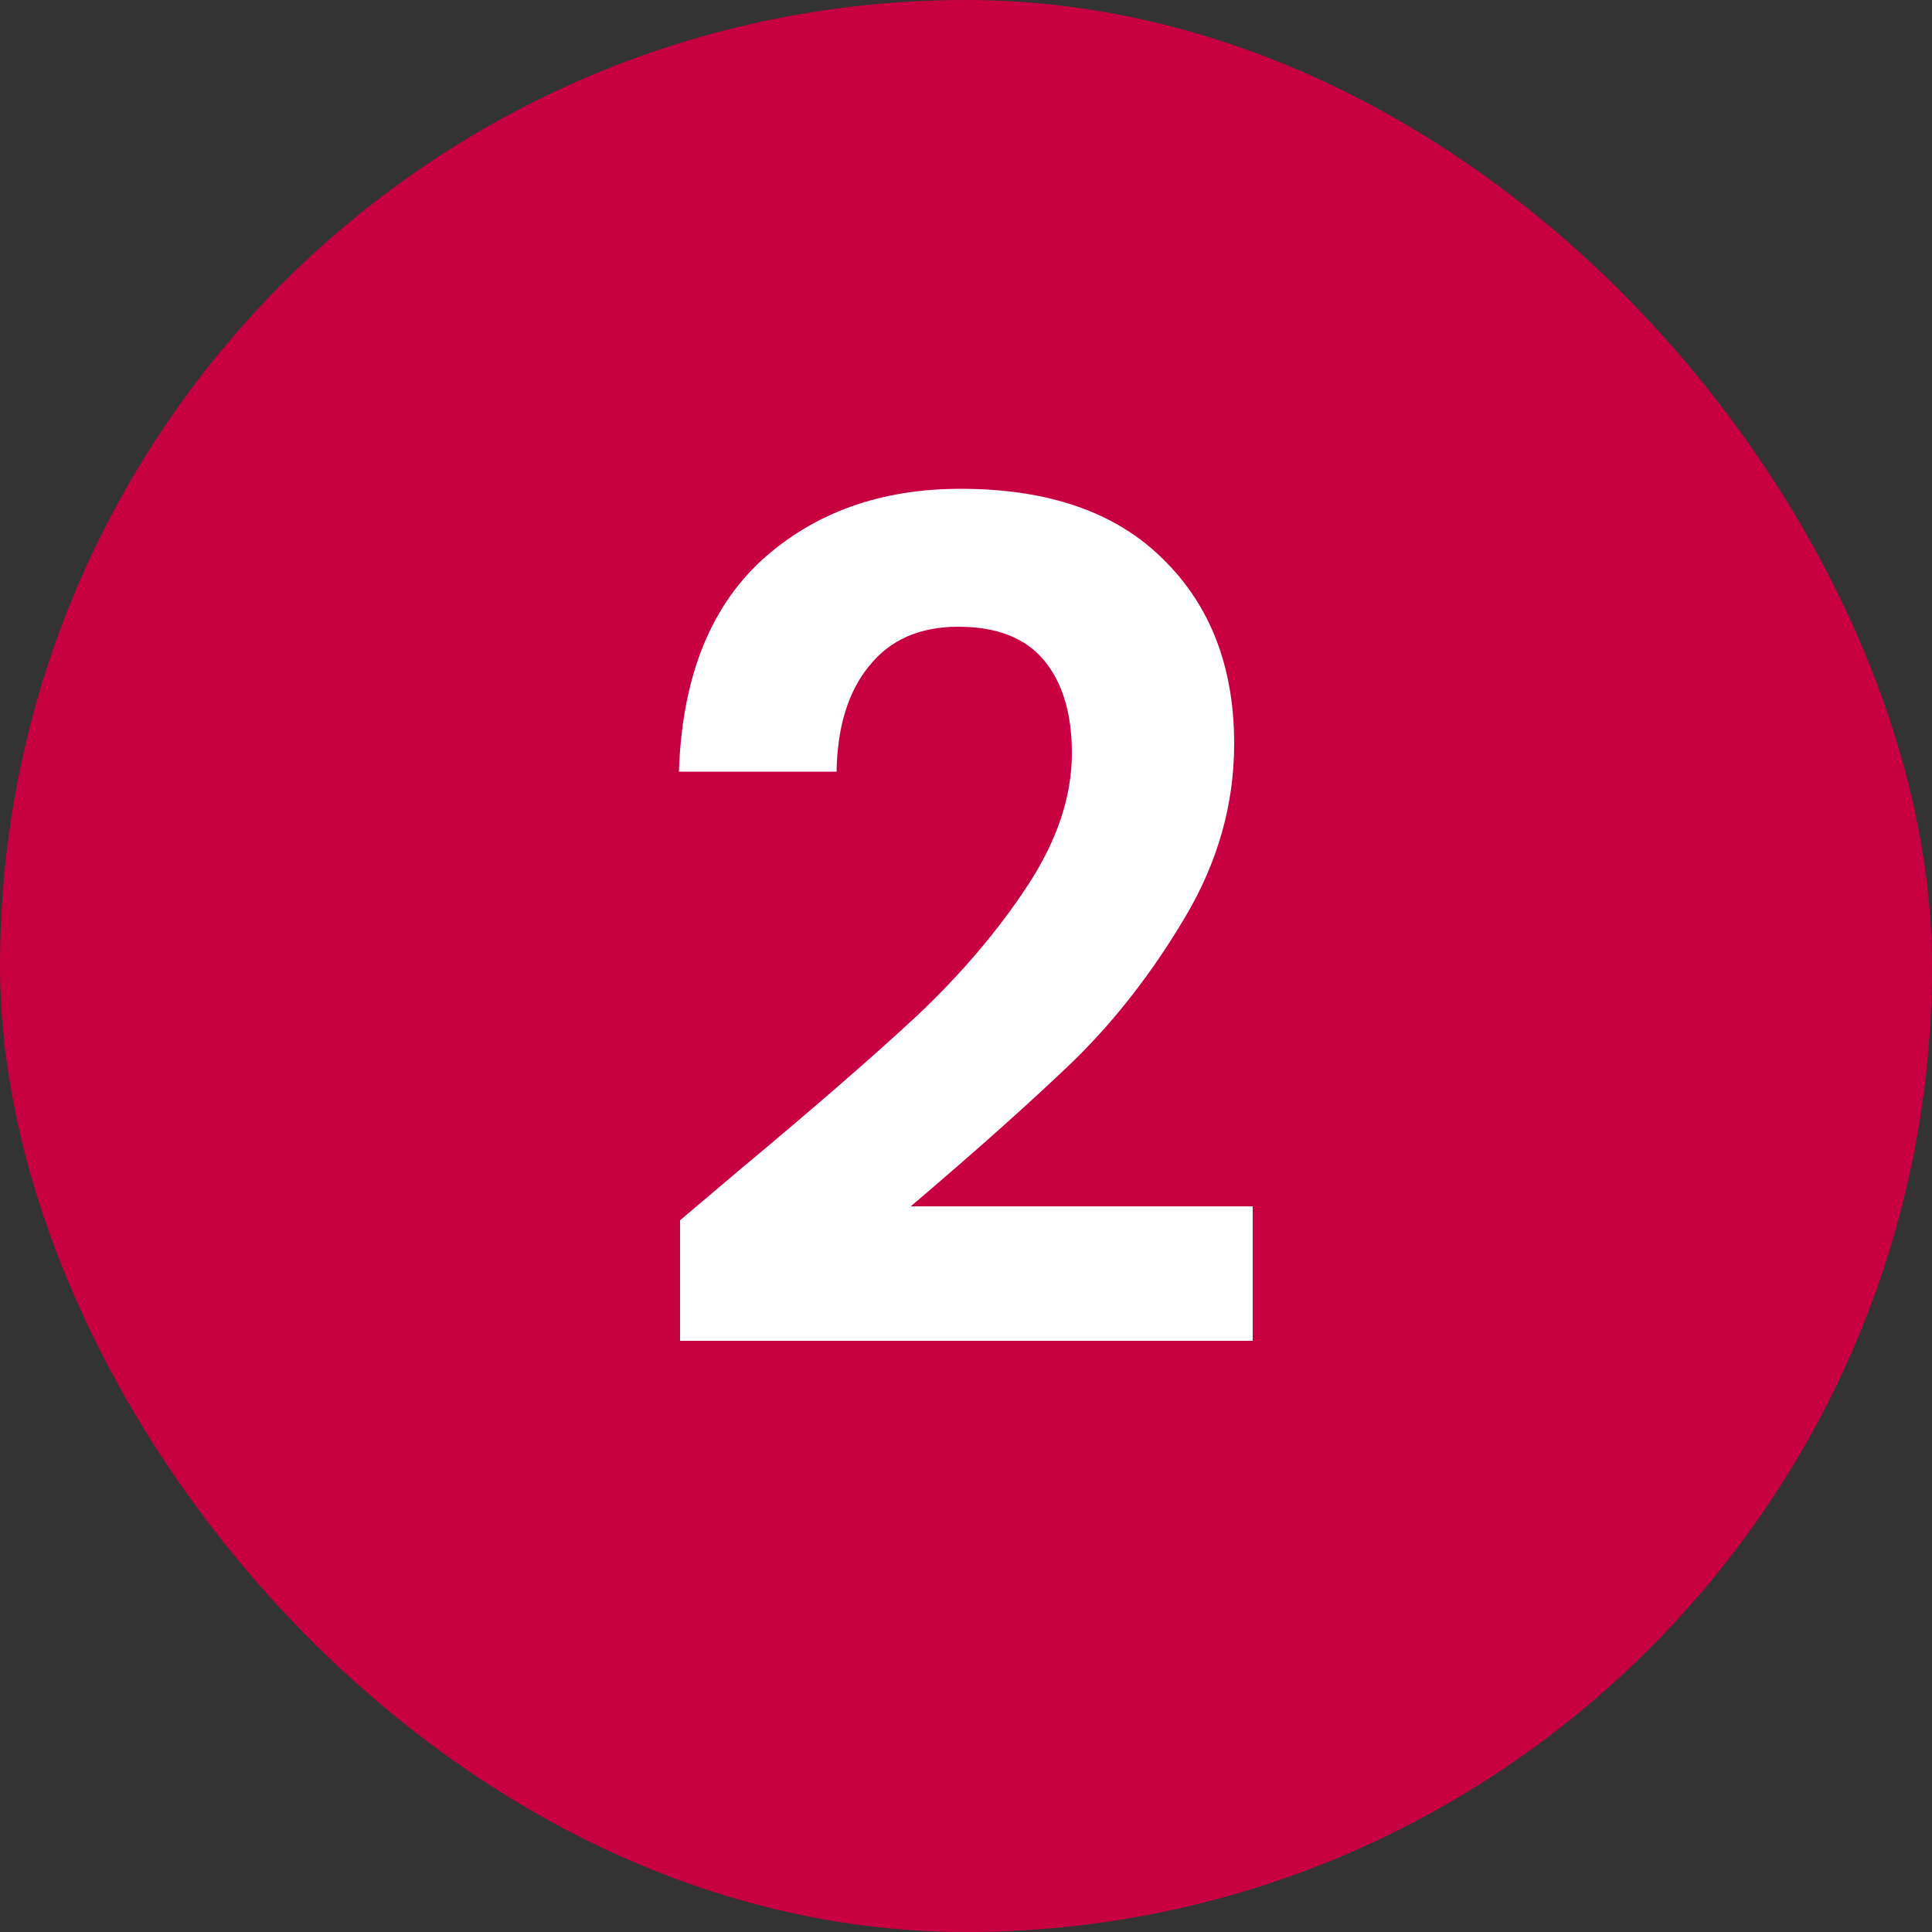
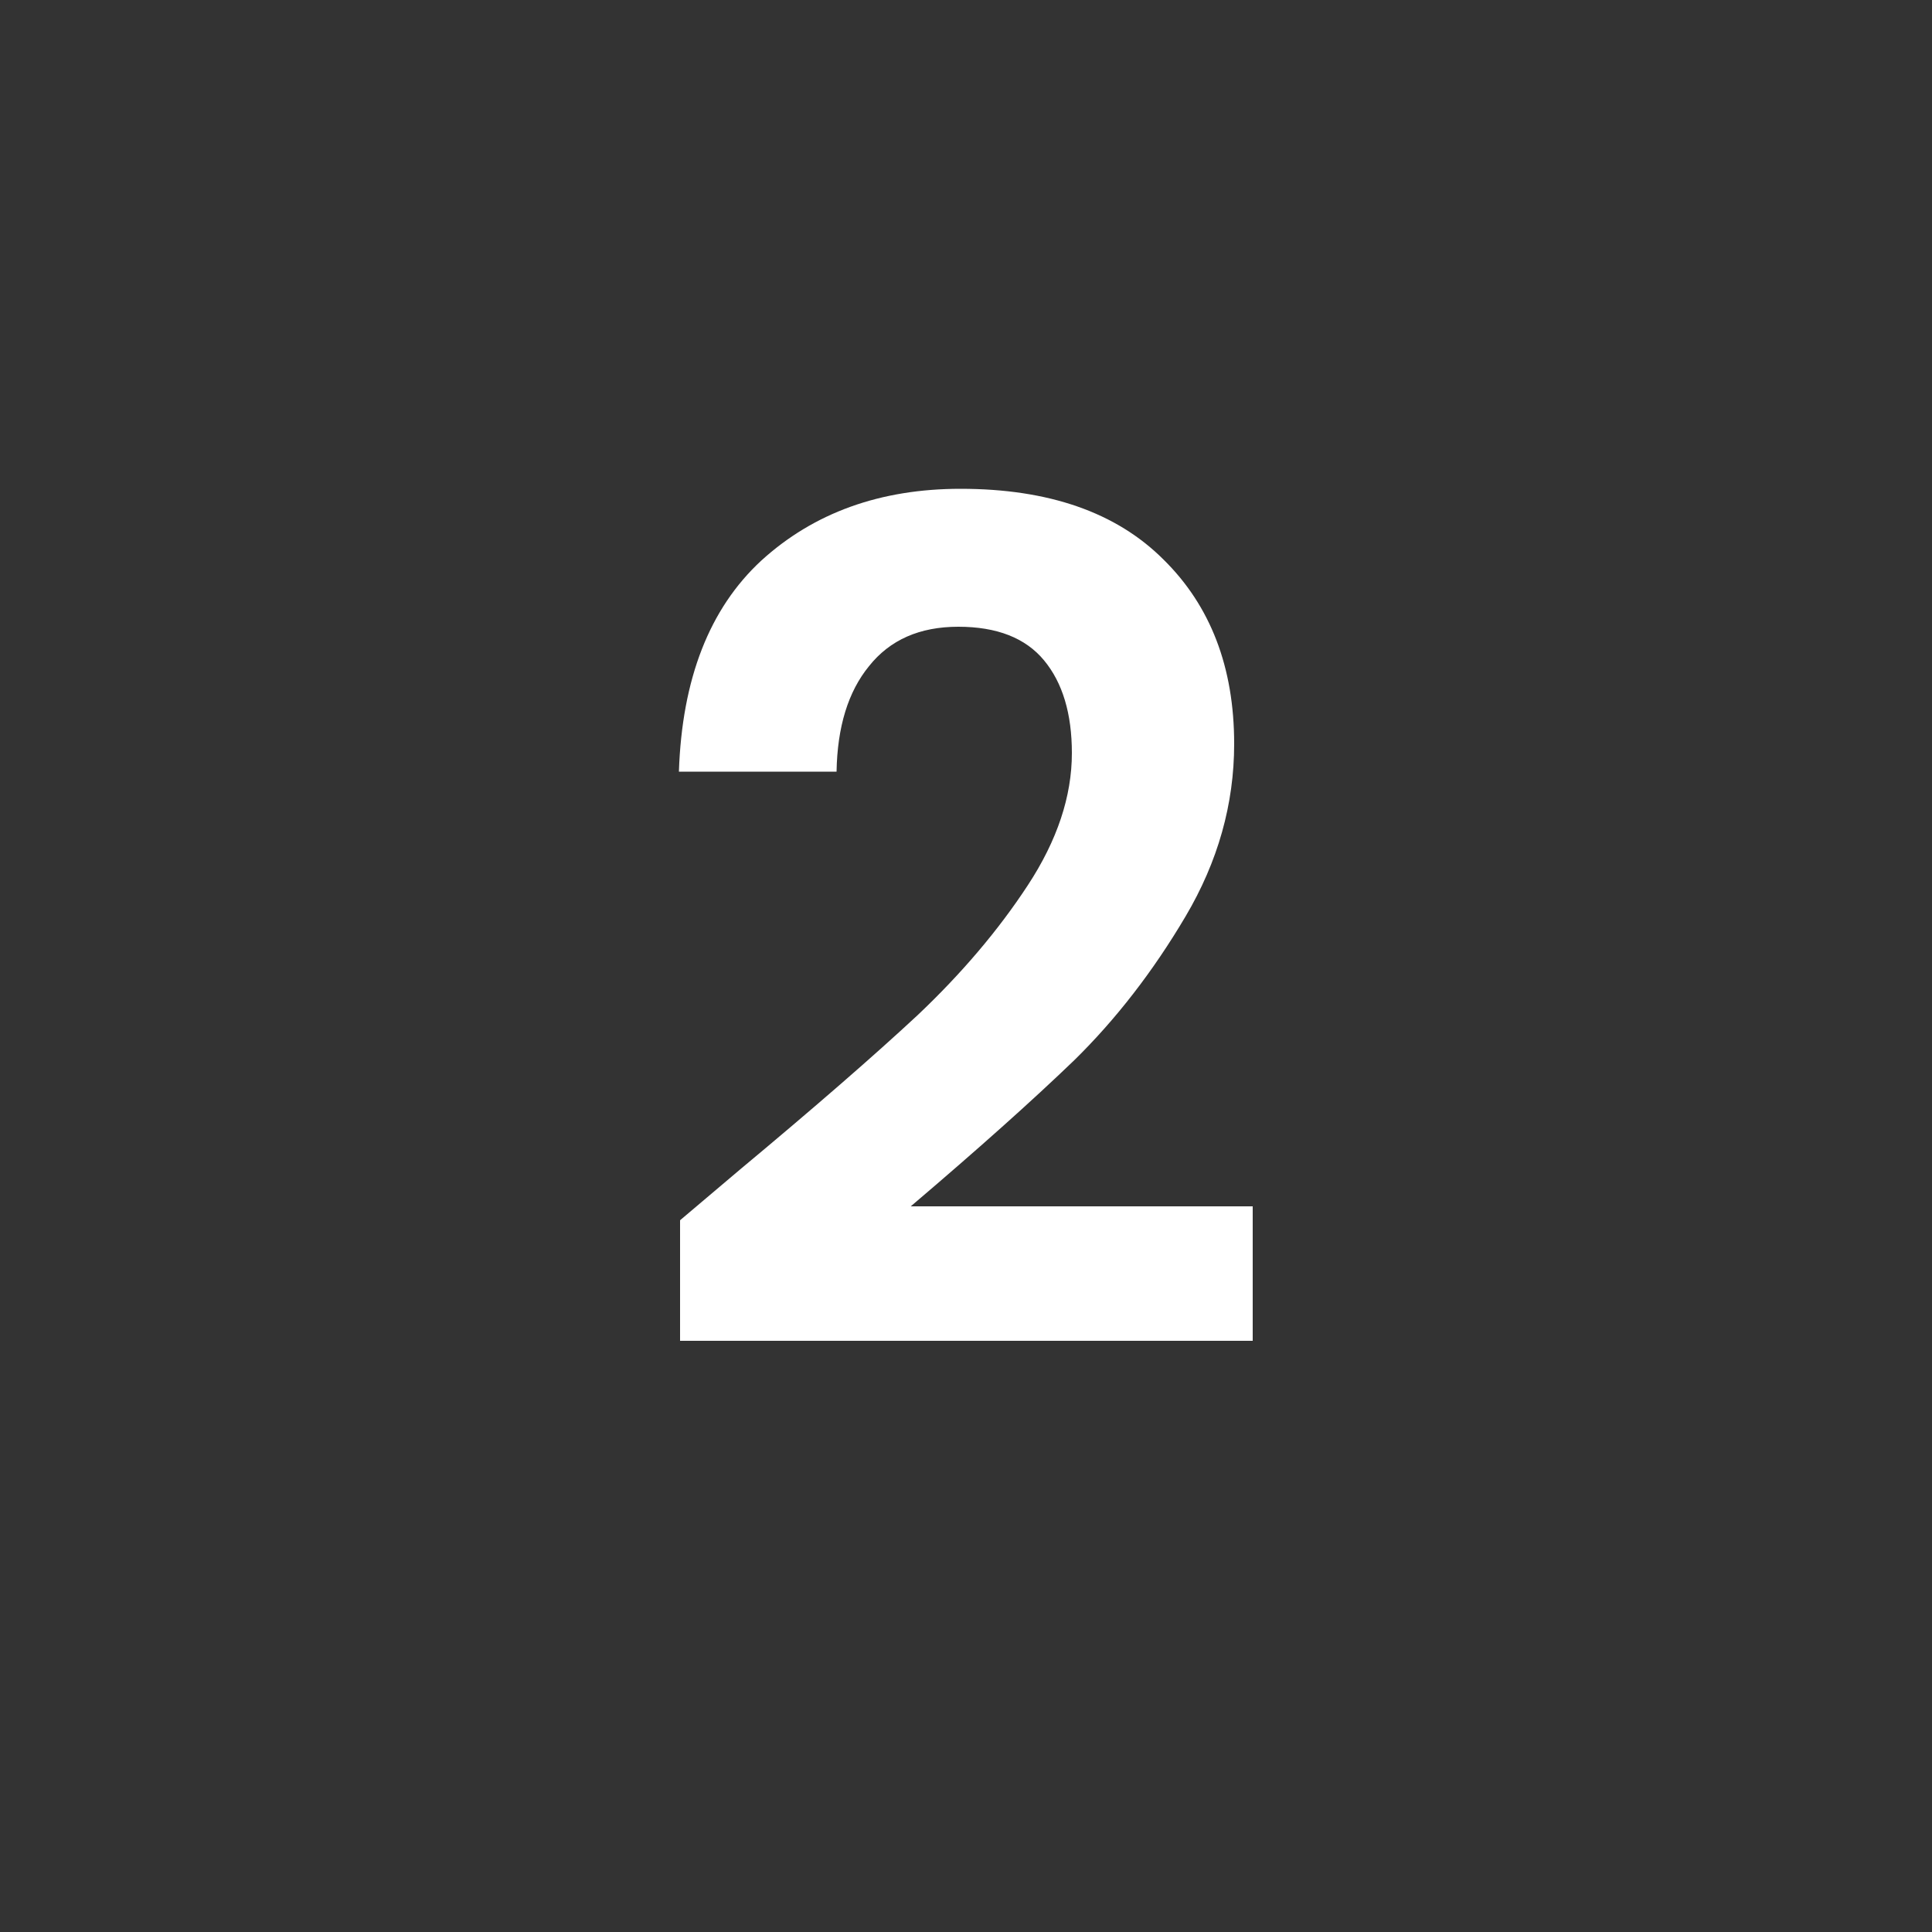
<svg xmlns="http://www.w3.org/2000/svg" width="40" height="40" viewBox="0 0 40 40" fill="none">
  <rect x="0" y="0" width="40" height="40" fill="#333333" stroke="none" />
-   <rect width="40" height="40" rx="20" fill="#C80041" />
  <path d="M15.328 24.208C16.864 22.928 18.088 21.864 19 21.016C19.912 20.152 20.672 19.256 21.28 18.328C21.888 17.4 22.192 16.488 22.192 15.592C22.192 14.776 22 14.136 21.616 13.672C21.232 13.208 20.64 12.976 19.84 12.976C19.04 12.976 18.424 13.248 17.992 13.792C17.56 14.32 17.336 15.048 17.32 15.976H14.056C14.12 14.056 14.688 12.6 15.76 11.608C16.848 10.616 18.224 10.12 19.888 10.12C21.712 10.12 23.112 10.608 24.088 11.584C25.064 12.544 25.552 13.816 25.552 15.4C25.552 16.648 25.216 17.84 24.544 18.976C23.872 20.112 23.104 21.104 22.24 21.952C21.376 22.784 20.248 23.792 18.856 24.976H25.936V27.76H14.08V25.264L15.328 24.208Z" fill="white" />
</svg>